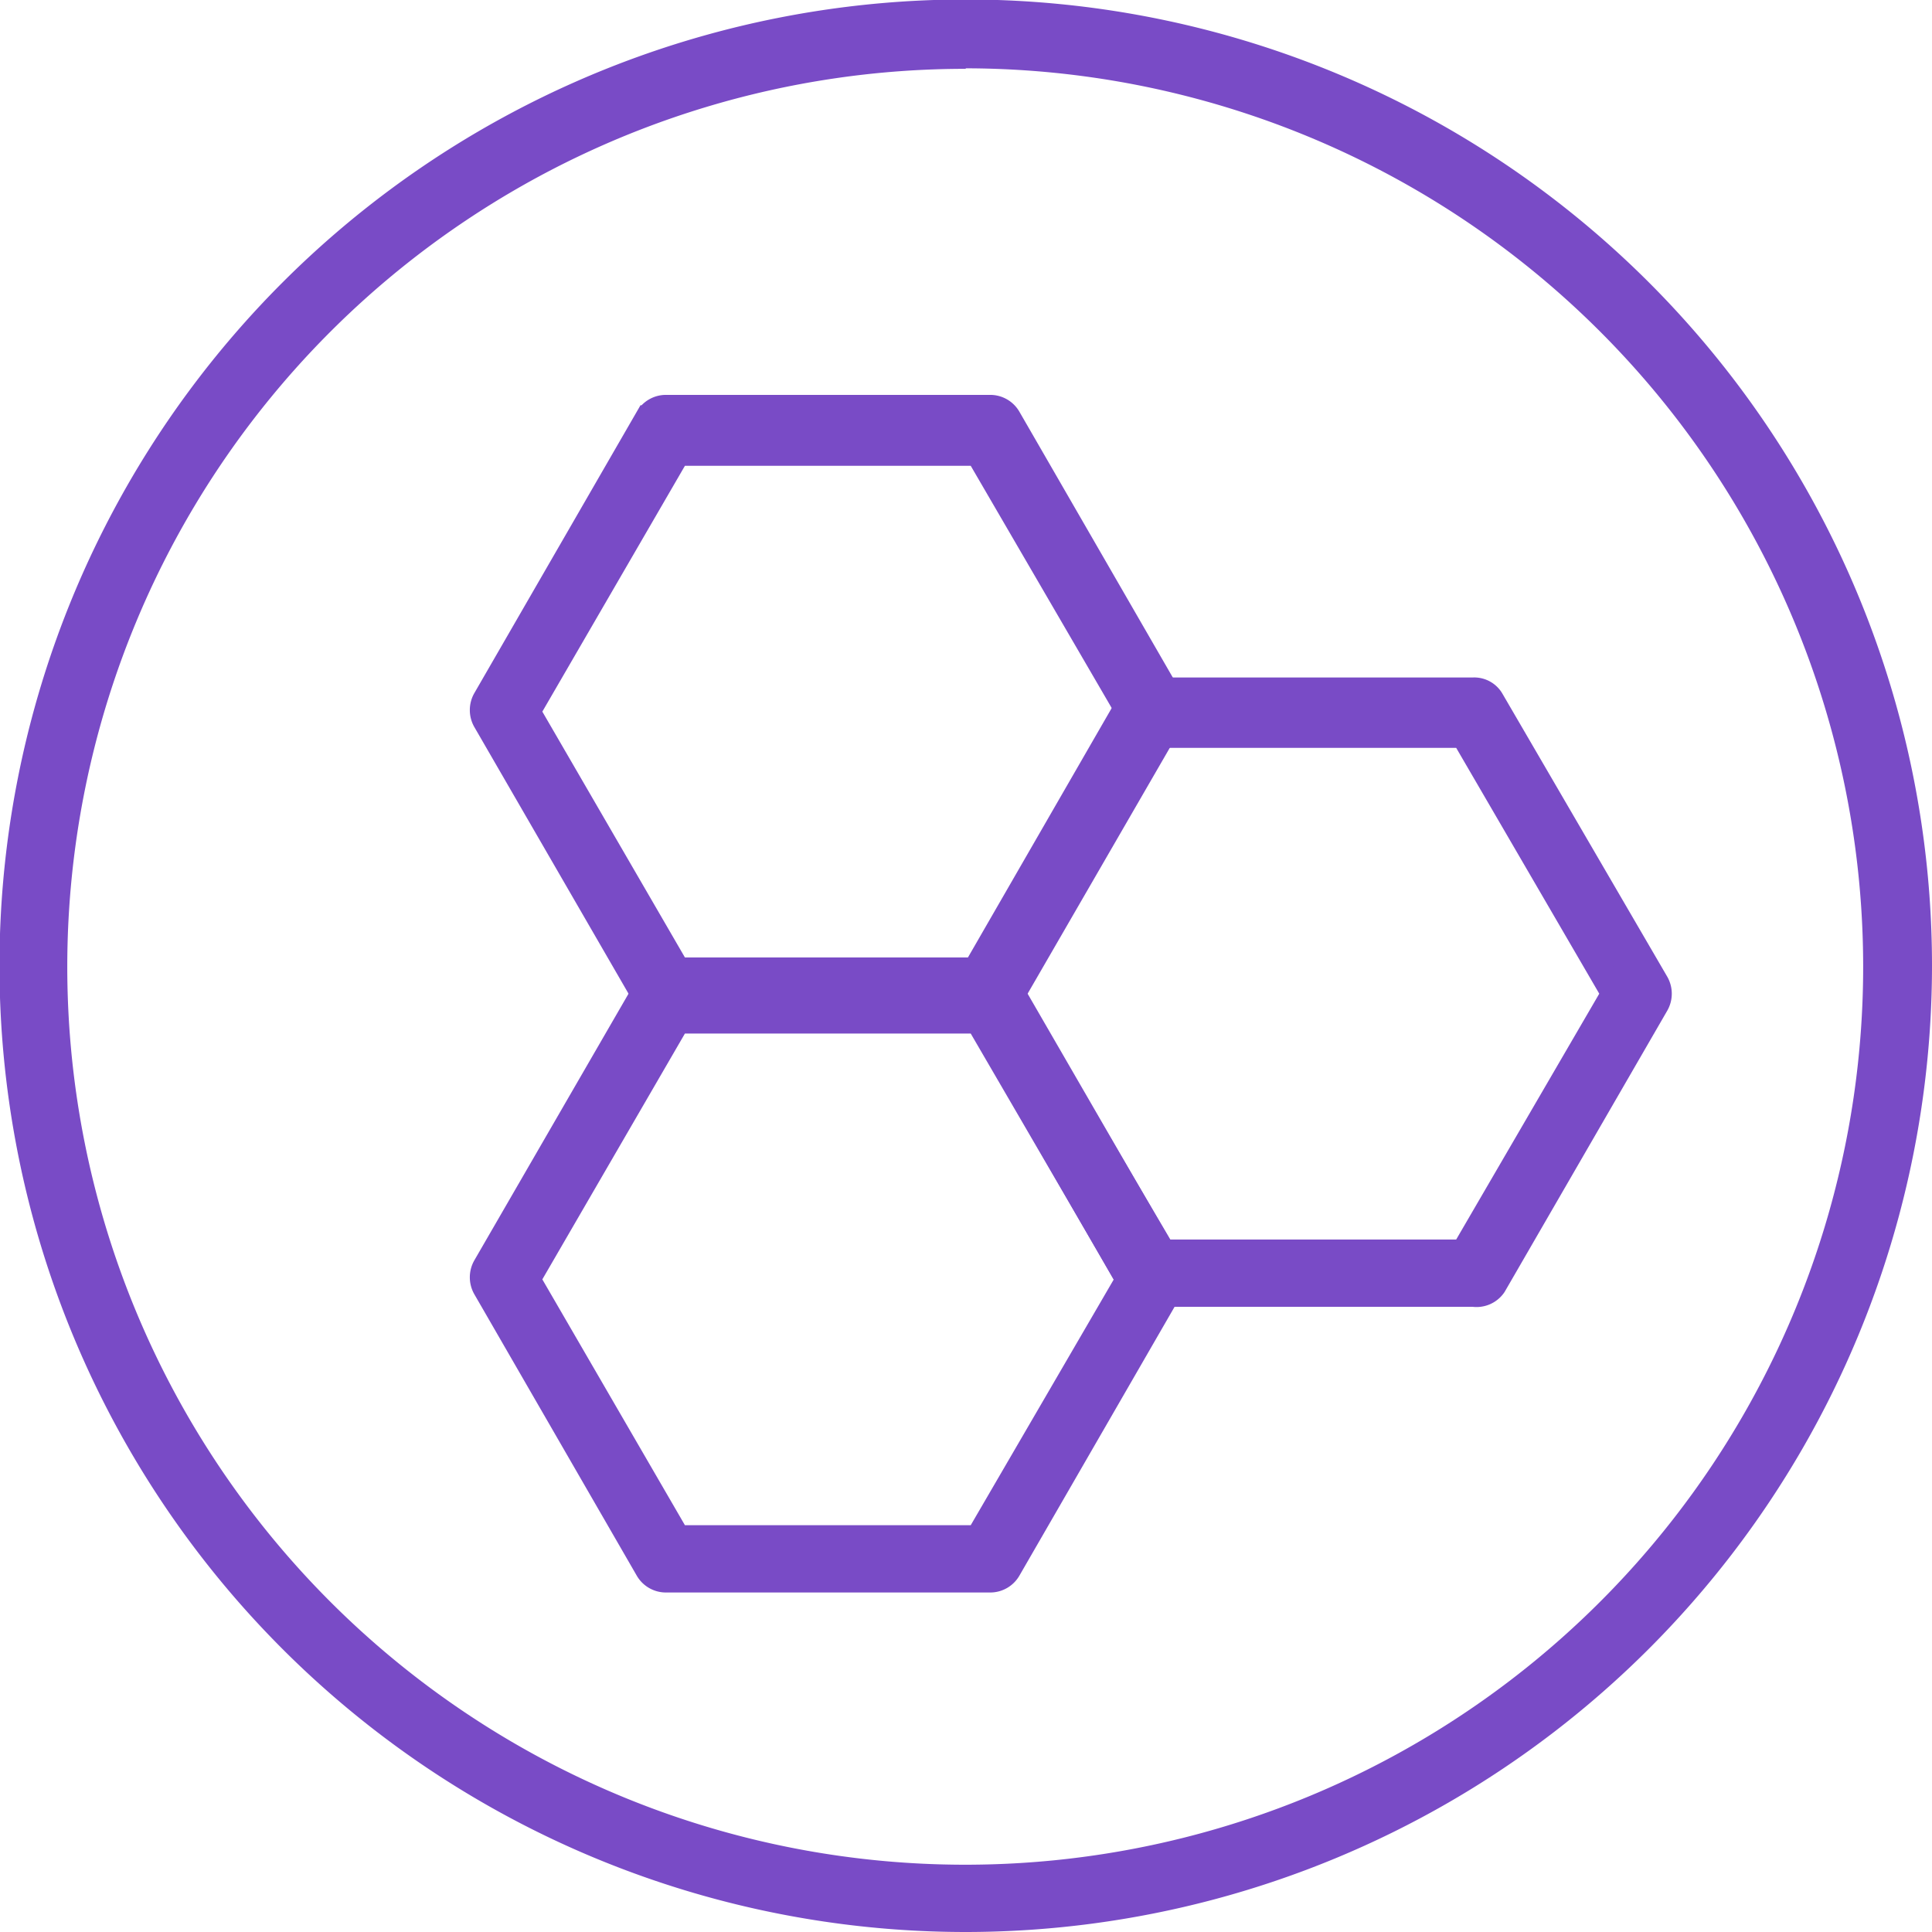
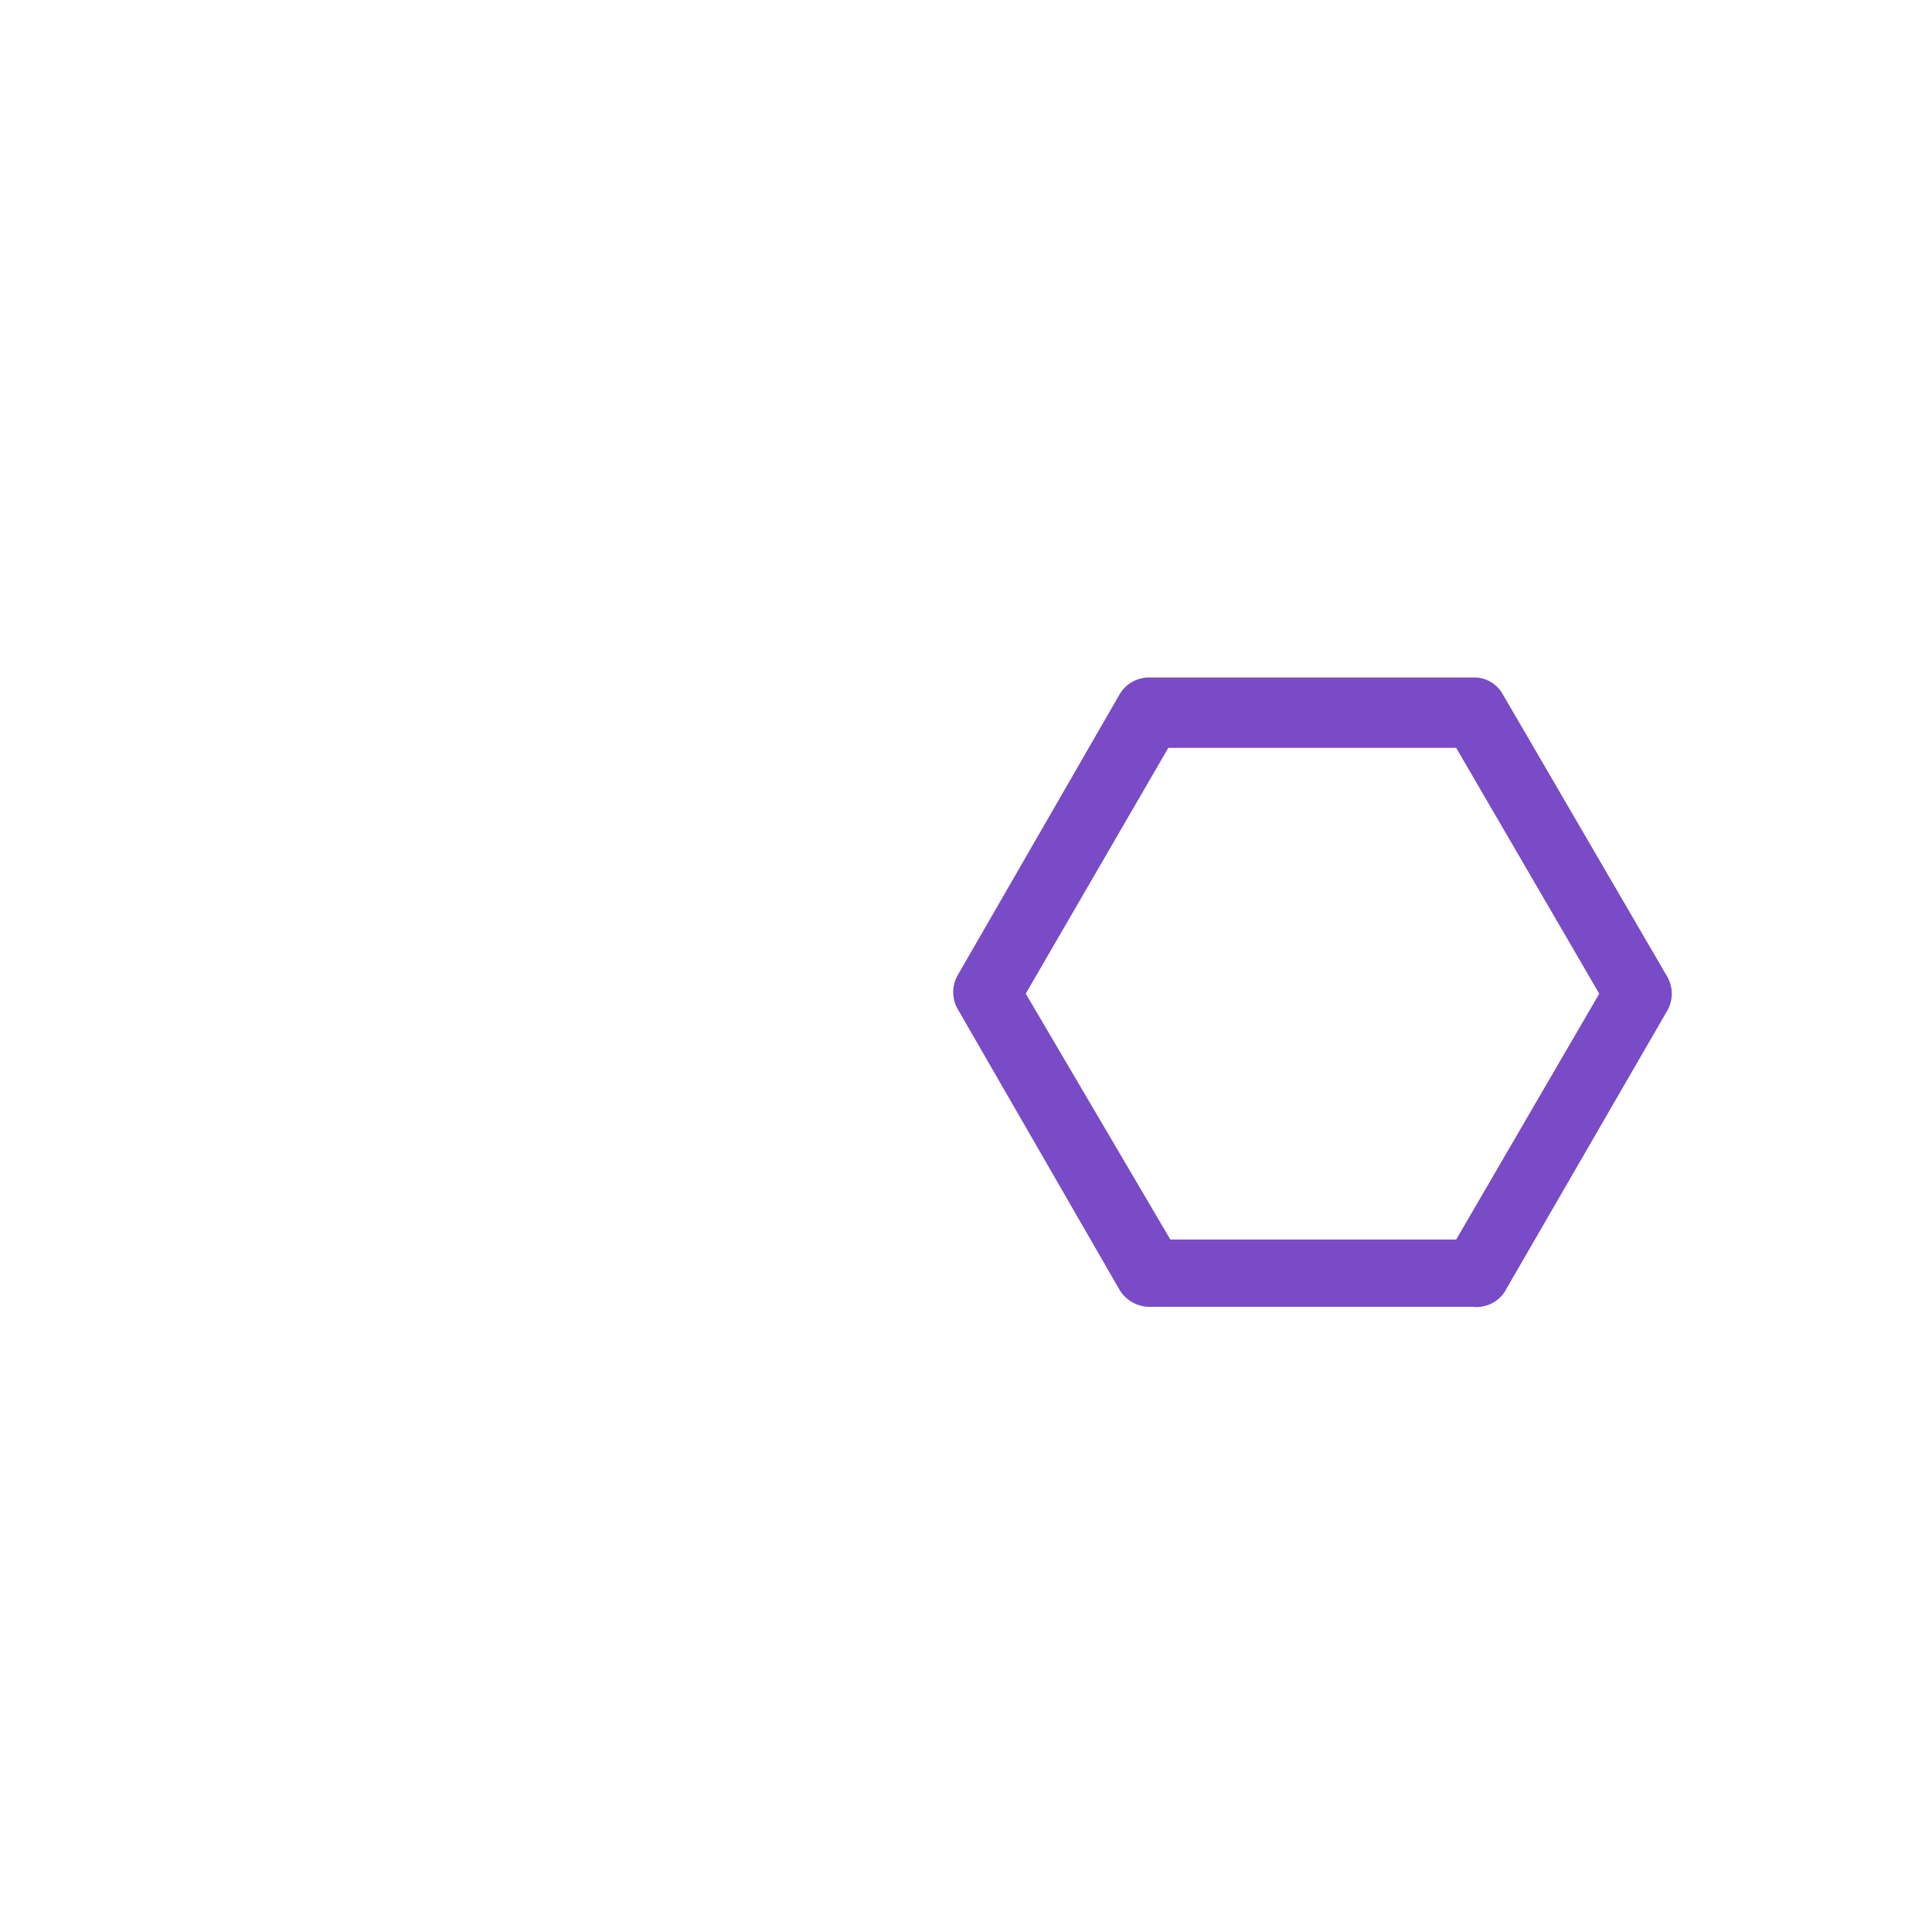
<svg xmlns="http://www.w3.org/2000/svg" viewBox="0 0 37.33 37.33">
  <defs>
    <style>.cls-1,.cls-2{fill:#794bc6;}.cls-2{stroke:#794bc6;stroke-miterlimit:10;stroke-width:0.5px;}</style>
  </defs>
  <g data-name="图层 2" id="图层_2">
    <g data-name="Layer 1" id="Layer_1">
-       <path d="M18.66,37.33A18.67,18.67,0,1,1,37.33,18.66,18.68,18.68,0,0,1,18.66,37.33Zm0-36A17.35,17.35,0,1,0,36,18.66,17.36,17.36,0,0,0,18.66,1.32Z" class="cls-1" />
-       <path d="M19.14,19.55H12.86a.4.4,0,0,1-.34-.2L9.38,13.92a.41.41,0,0,1,0-.4l3.14-5.44a.4.4,0,0,1,.34-.2h6.28a.4.4,0,0,1,.34.2l3.14,5.44a.41.41,0,0,1,0,.4l-3.14,5.43A.4.4,0,0,1,19.14,19.55Zm-6.05-.8H18.9l2.91-5-2.91-5H13.09l-2.9,5Z" class="cls-2" />
-       <path d="M19.14,30.52H12.86a.4.4,0,0,1-.34-.2L9.38,24.88a.41.41,0,0,1,0-.4l3.14-5.43a.4.4,0,0,1,.34-.2h6.28a.4.4,0,0,1,.34.2l3.14,5.43a.41.41,0,0,1,0,.4l-3.14,5.44A.4.4,0,0,1,19.14,30.52Zm-6.05-.8H18.9l2.91-5-2.91-5H13.09l-2.9,5Z" class="cls-2" />
      <path d="M28.47,25H22.2a.43.43,0,0,1-.35-.2l-3.13-5.43a.41.41,0,0,1,0-.4l3.13-5.43a.41.41,0,0,1,.35-.2h6.27a.38.38,0,0,1,.35.2L32,19a.41.41,0,0,1,0,.4l-3.14,5.43A.4.4,0,0,1,28.47,25Zm-6-.8h5.81l2.91-5-2.91-5H22.43l-2.9,5Z" class="cls-2" />
    </g>
  </g>
</svg>